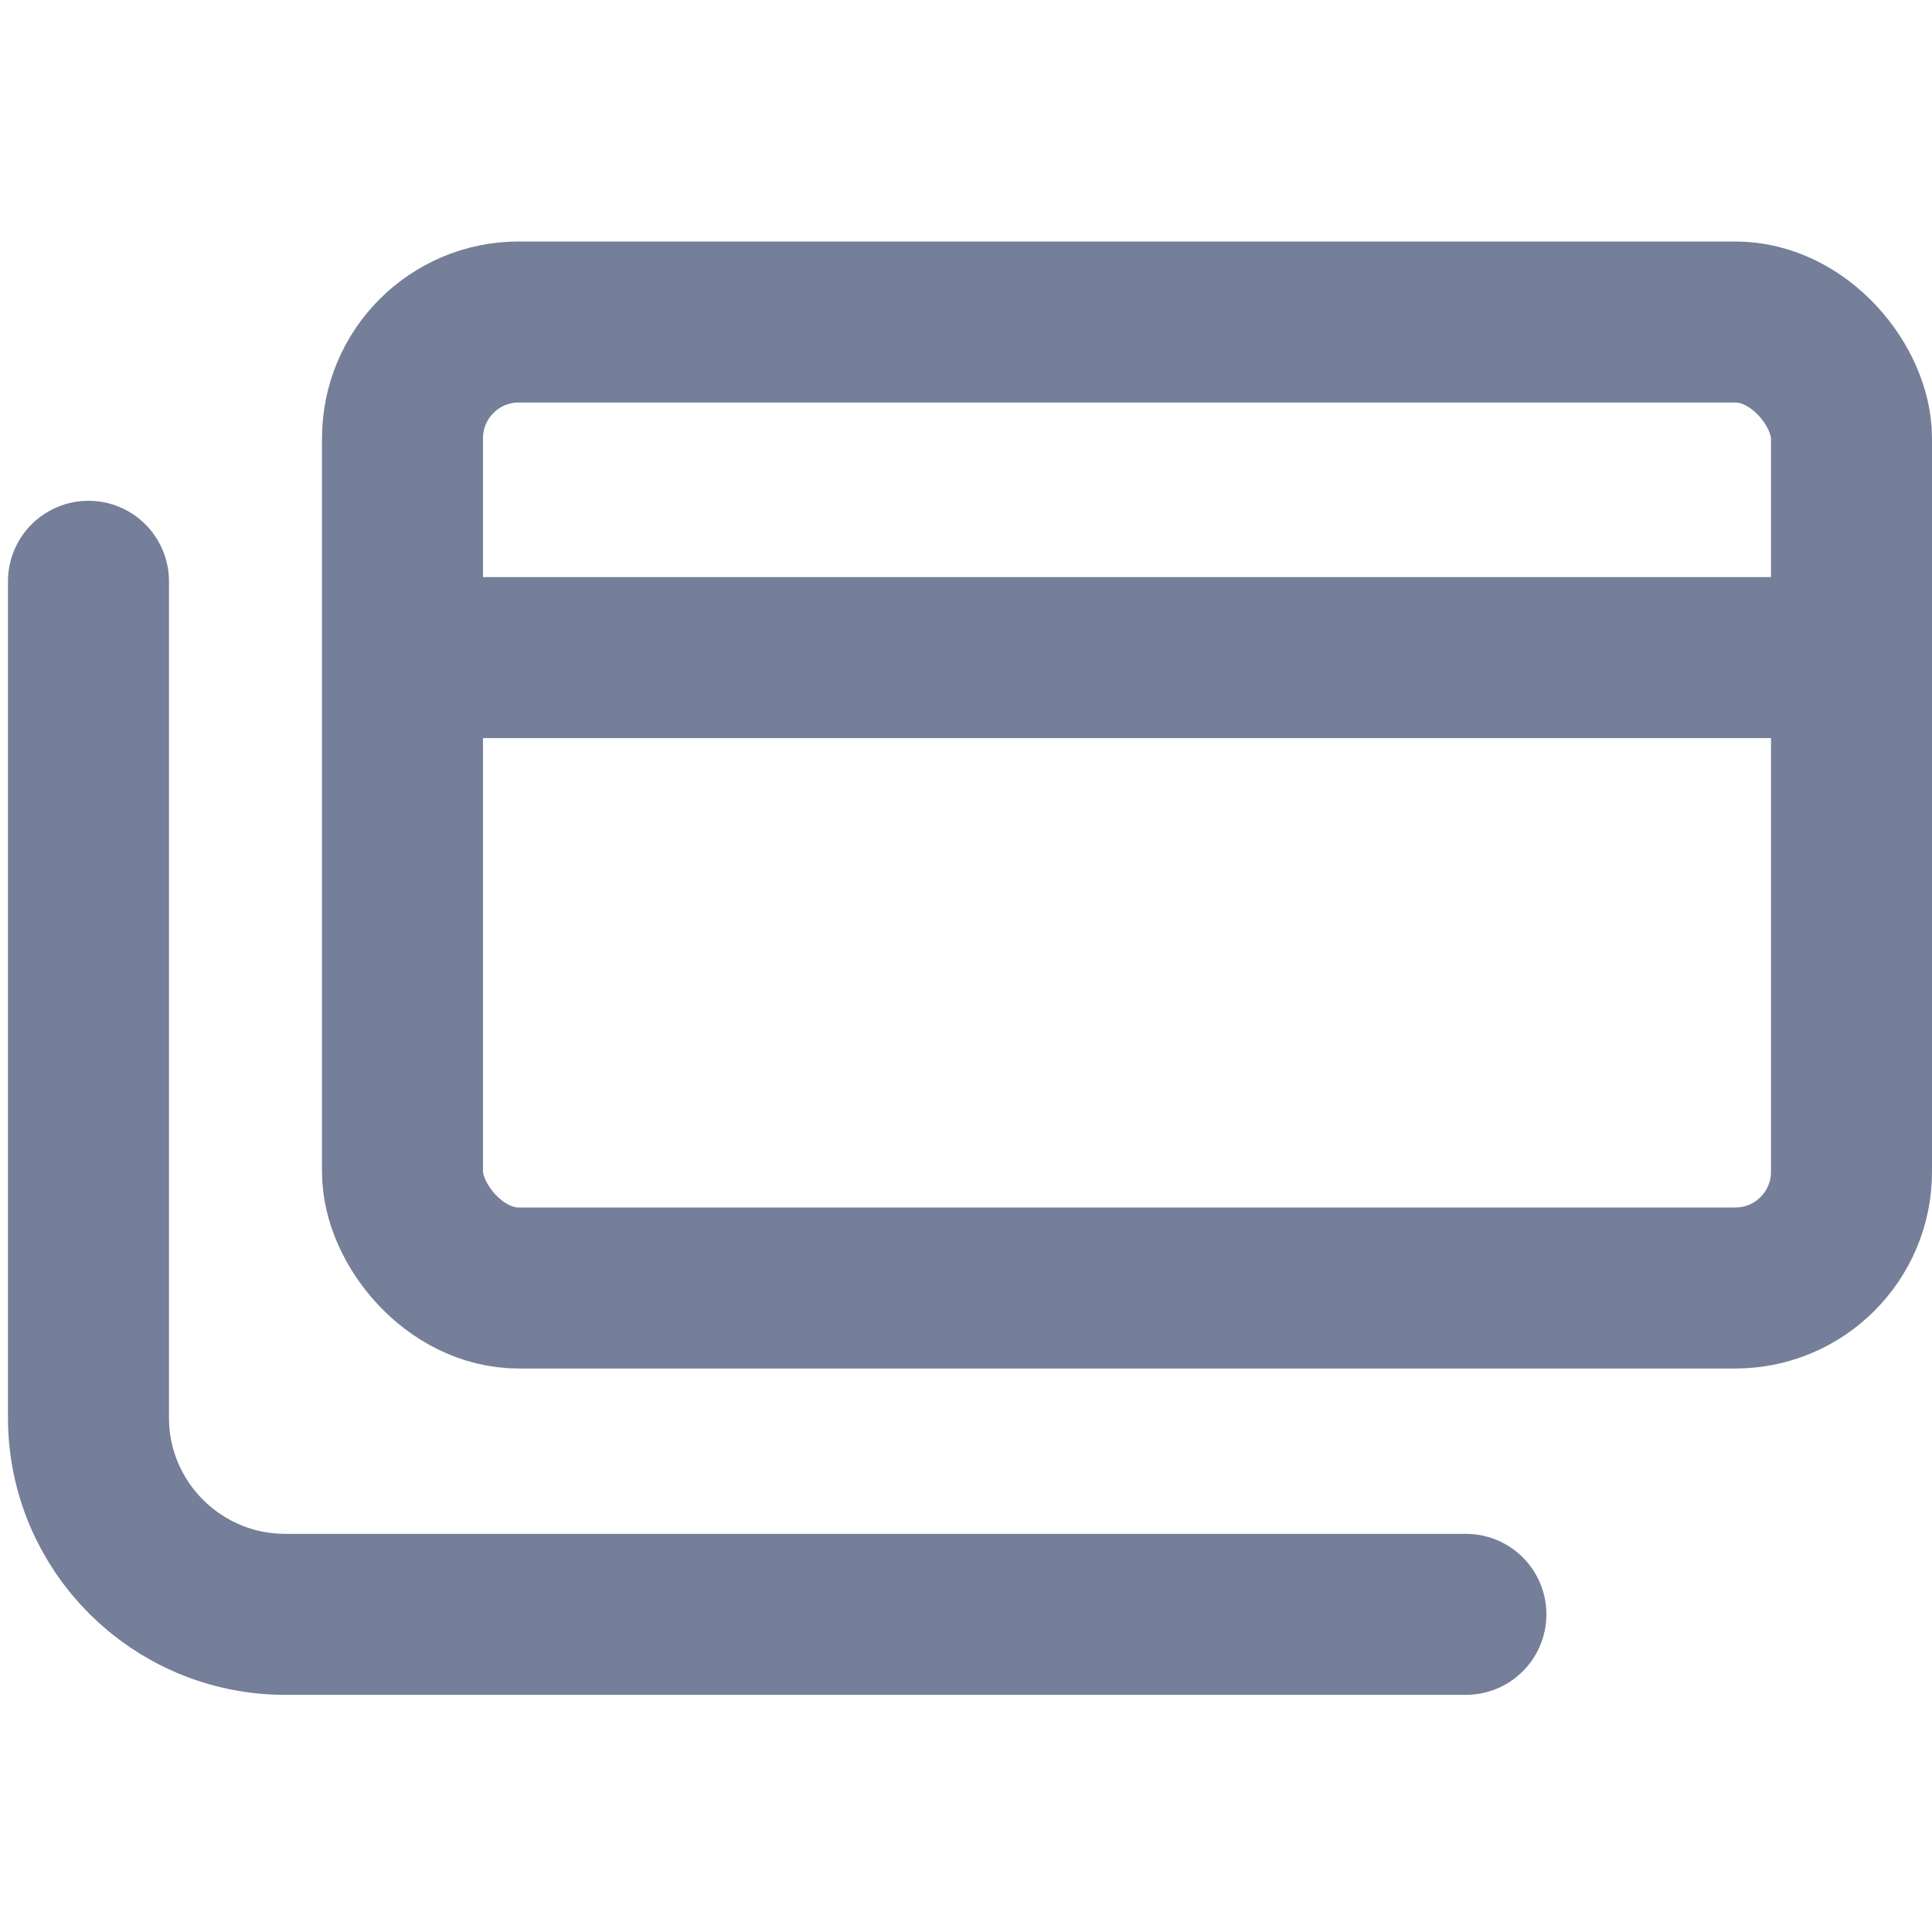
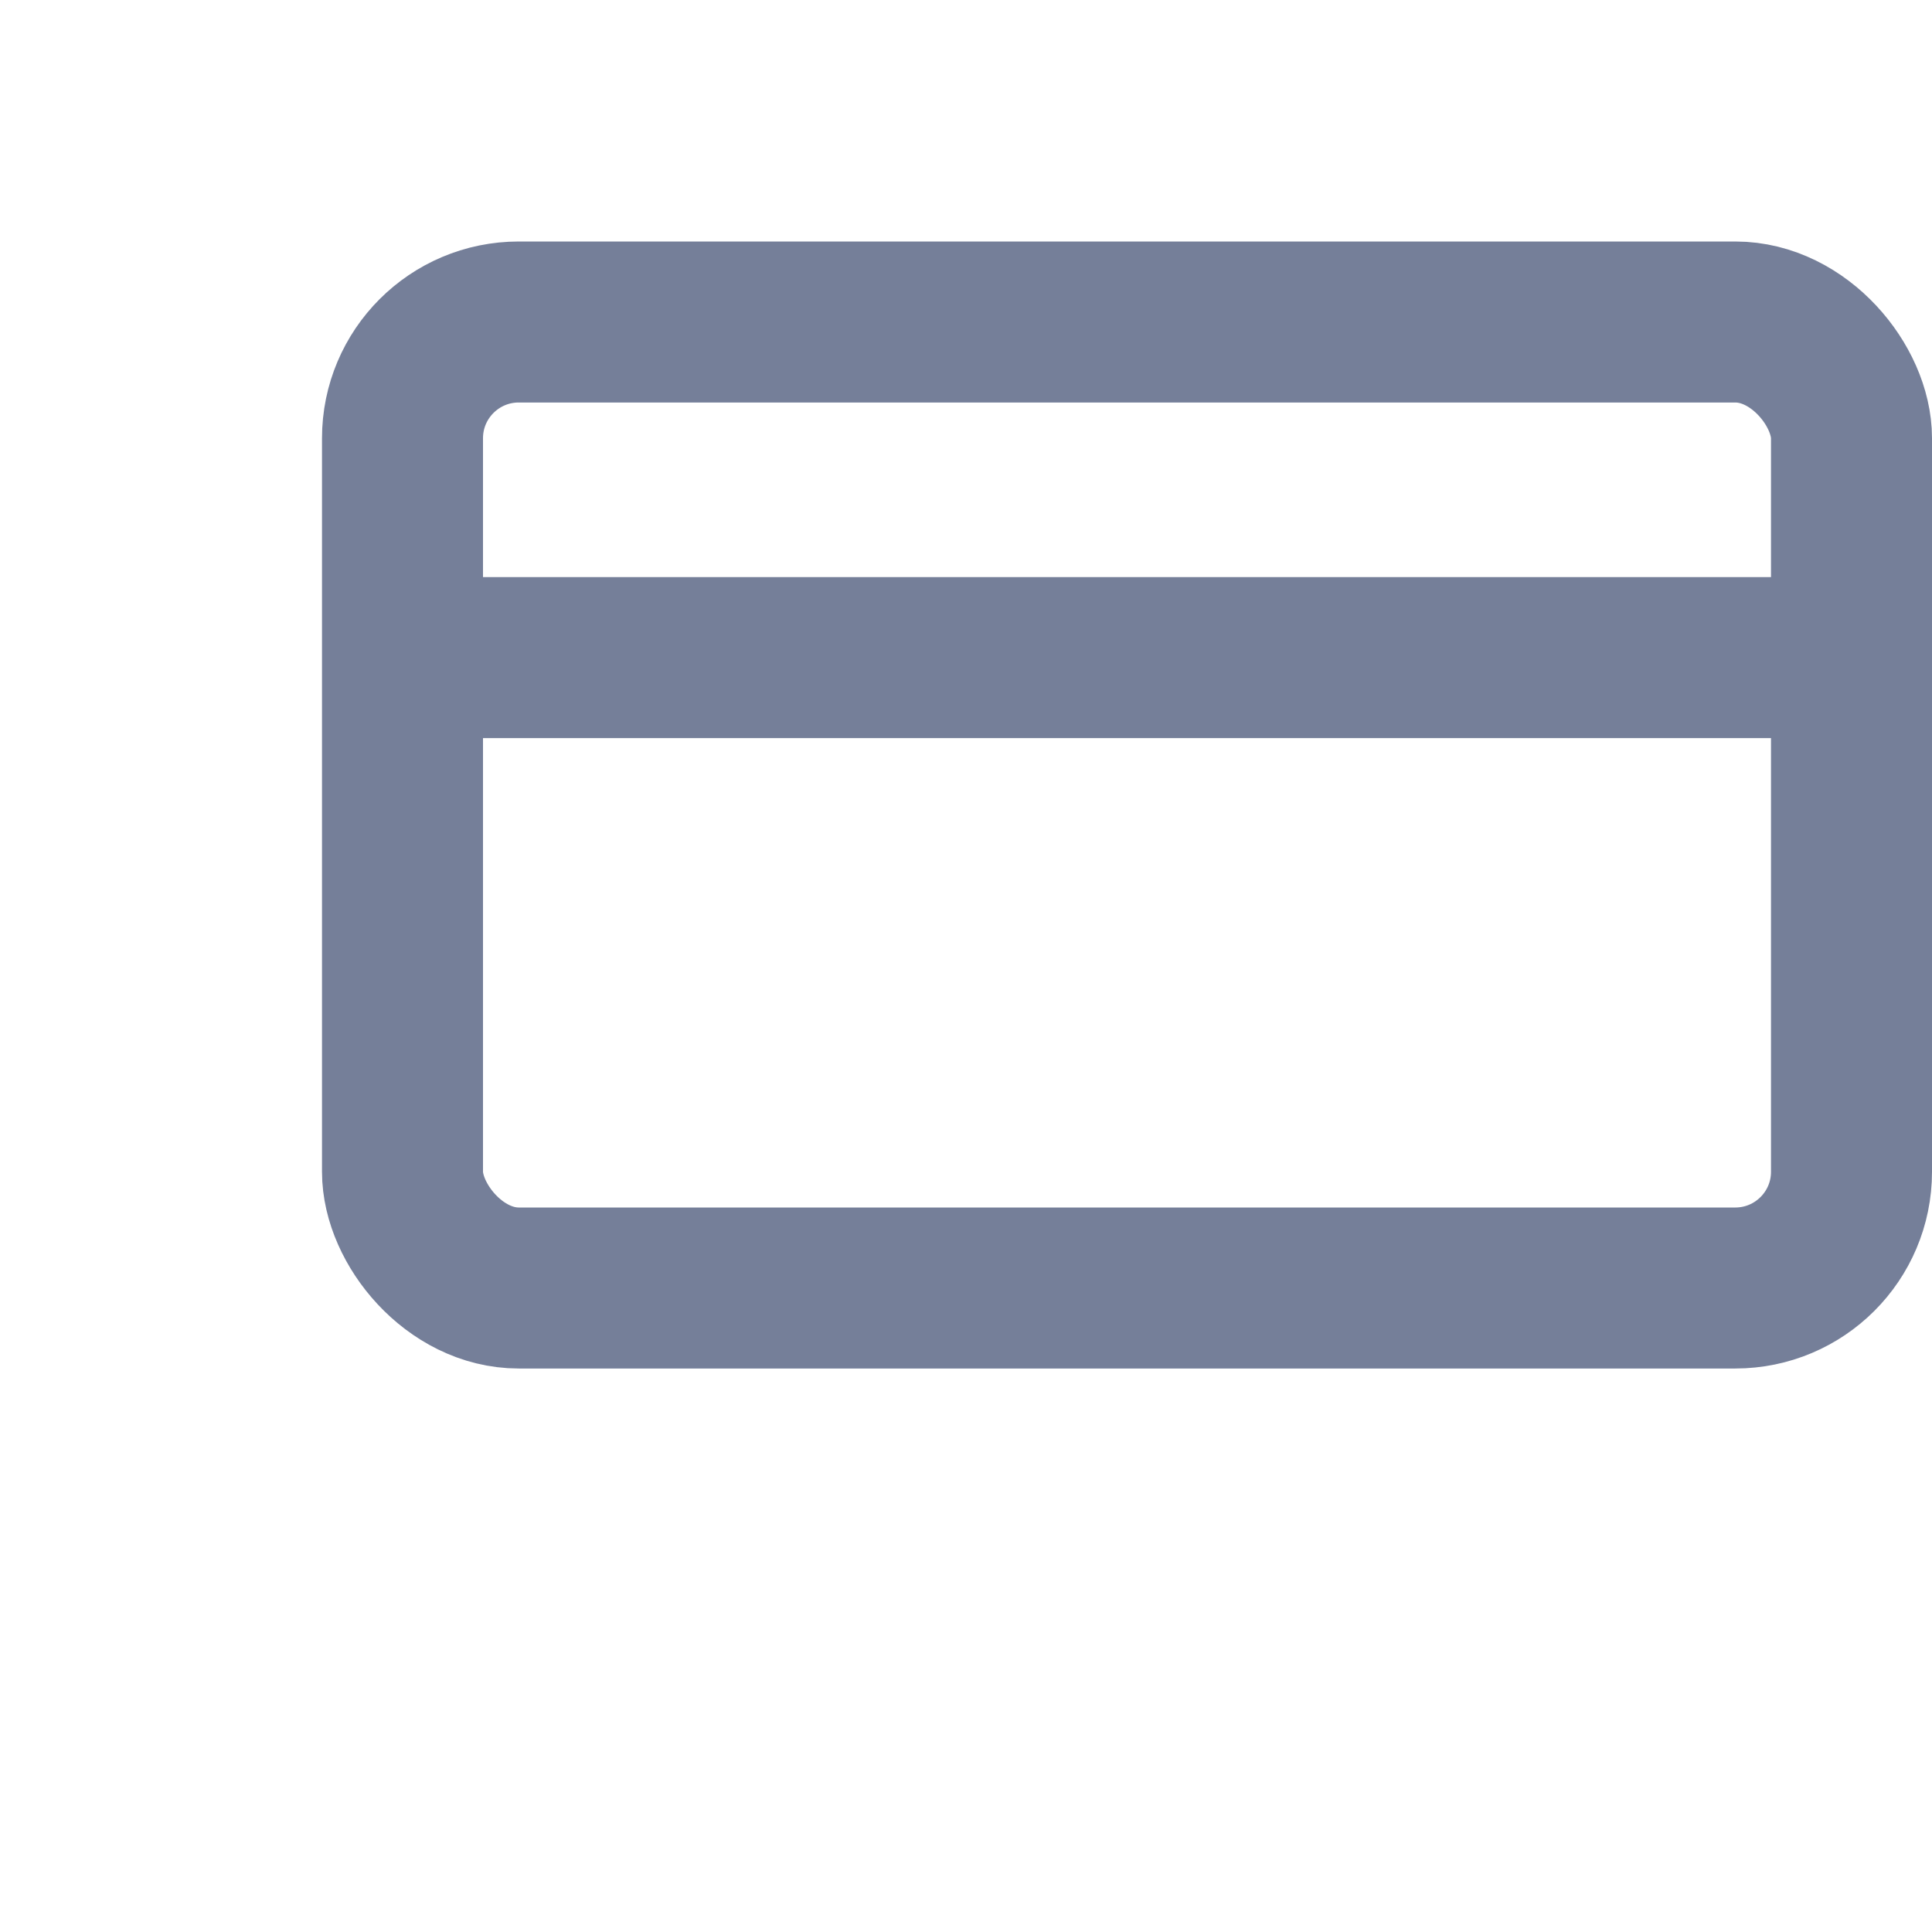
<svg xmlns="http://www.w3.org/2000/svg" width="24" height="24" viewBox="0 0 24 24" fill="none">
  <path d="M5.259 8.169H23.185" stroke="#757F99" stroke-width="2" />
-   <path d="M1.099 7.221V17.61C1.099 18.96 2.194 20.054 3.544 20.054H18.21" stroke="#757F99" stroke-width="2" stroke-linecap="round" />
  <rect x="5" y="4" width="18" height="12" rx="1.444" stroke="#757F99" stroke-width="2" />
</svg>